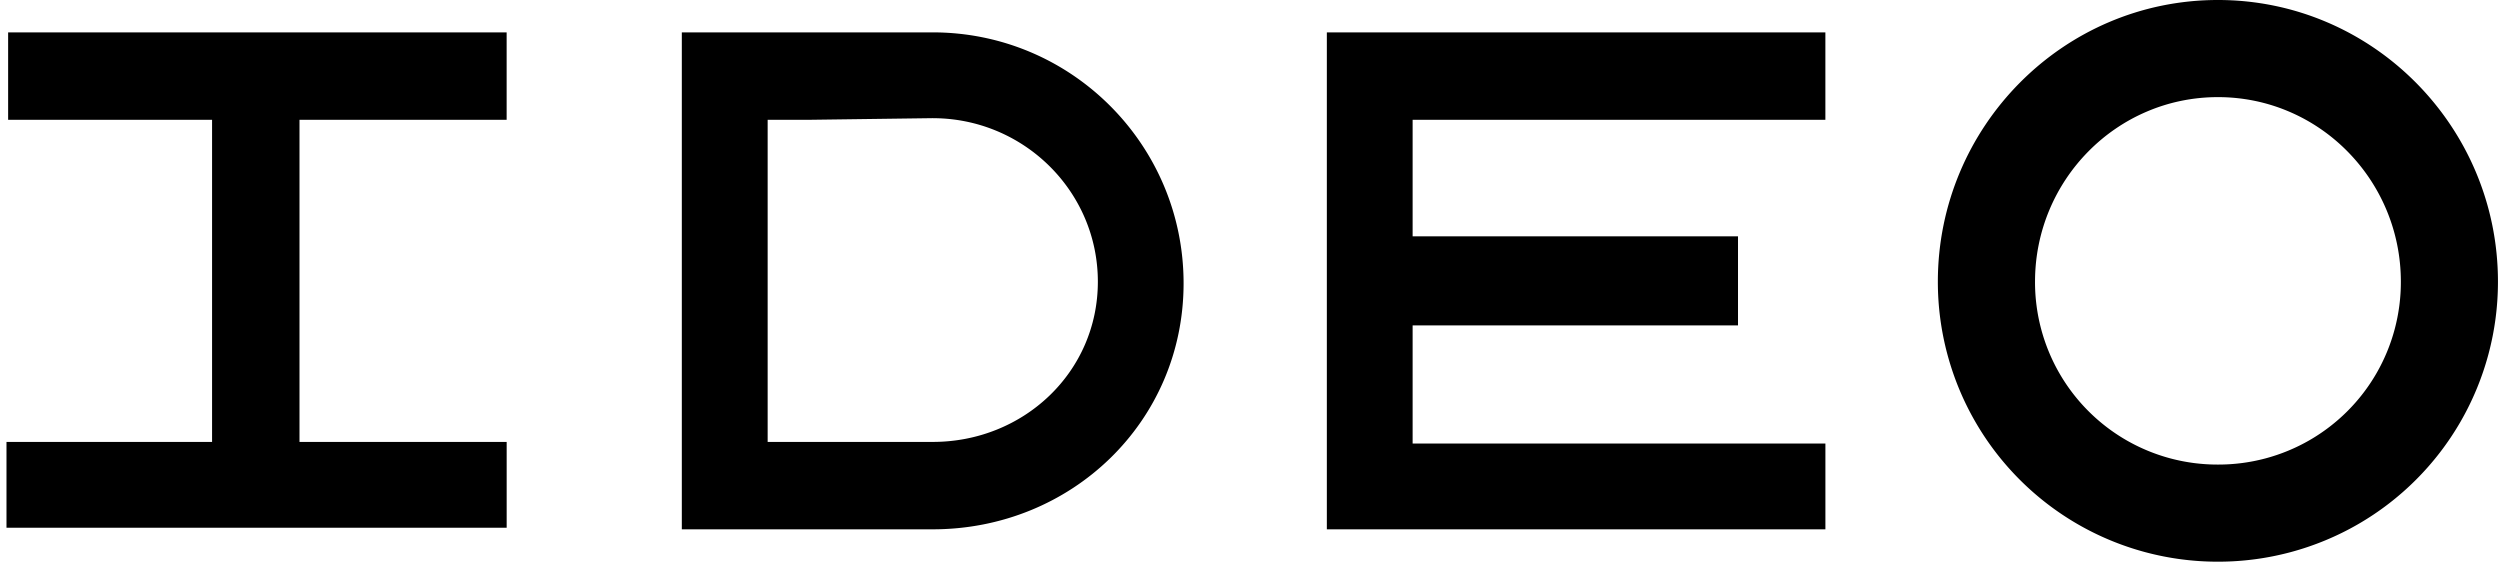
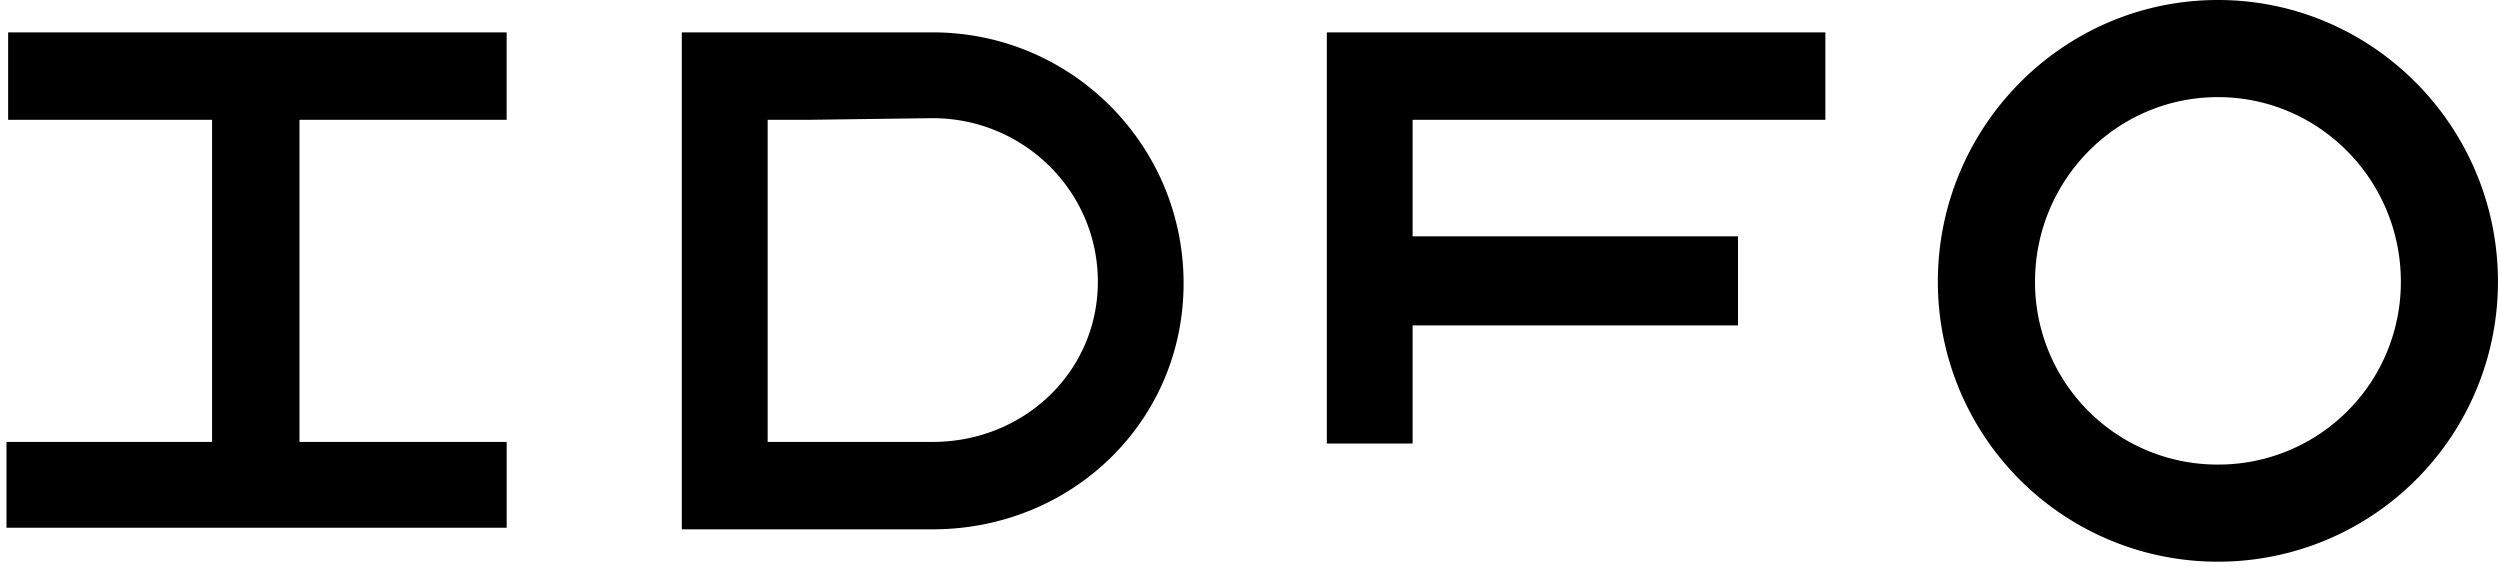
<svg xmlns="http://www.w3.org/2000/svg" width="99" height="23" fill="none">
-   <path d="M87.83 0c6.132 0 11.089 5.02 11.089 11.153a11.08 11.08 0 01-11.09 11.09 11.08 11.08 0 01-11.09-11.09C76.74 5.02 81.697 0 87.83 0zM.321 1.282h19.742v3.461H11.86V17.5h8.204v3.398H.257V17.5h8.141V4.743H.322V1.282zm26.678 0h9.936c5.49 0 9.935 4.449 9.935 9.936 0 5.49-4.446 9.743-9.935 9.743H27V1.282zm25.543 0h19.743v3.461H55.94V9.36h12.885v3.525H55.94v4.68h16.346v3.397H52.543V1.282zM87.83 3.846c-4.015 0-7.243 3.292-7.243 7.307a7.224 7.224 0 007.243 7.244 7.224 7.224 0 007.244-7.243c0-4.016-3.228-7.308-7.244-7.308zm-50.893.833l-4.808.064h-1.73V17.5h6.538c3.59 0 6.538-2.756 6.538-6.345 0-3.59-2.949-6.475-6.538-6.475z" fill="#000" />
+   <path d="M87.83 0c6.132 0 11.089 5.02 11.089 11.153a11.08 11.08 0 01-11.09 11.09 11.08 11.08 0 01-11.09-11.09C76.74 5.02 81.697 0 87.83 0zM.321 1.282h19.742v3.461H11.86V17.5h8.204v3.398H.257V17.5h8.141V4.743H.322V1.282zm26.678 0h9.936c5.49 0 9.935 4.449 9.935 9.936 0 5.49-4.446 9.743-9.935 9.743H27V1.282zm25.543 0h19.743v3.461H55.94V9.36h12.885v3.525H55.94v4.68h16.346H52.543V1.282zM87.83 3.846c-4.015 0-7.243 3.292-7.243 7.307a7.224 7.224 0 007.243 7.244 7.224 7.224 0 007.244-7.243c0-4.016-3.228-7.308-7.244-7.308zm-50.893.833l-4.808.064h-1.73V17.5h6.538c3.59 0 6.538-2.756 6.538-6.345 0-3.59-2.949-6.475-6.538-6.475z" fill="#000" />
</svg>